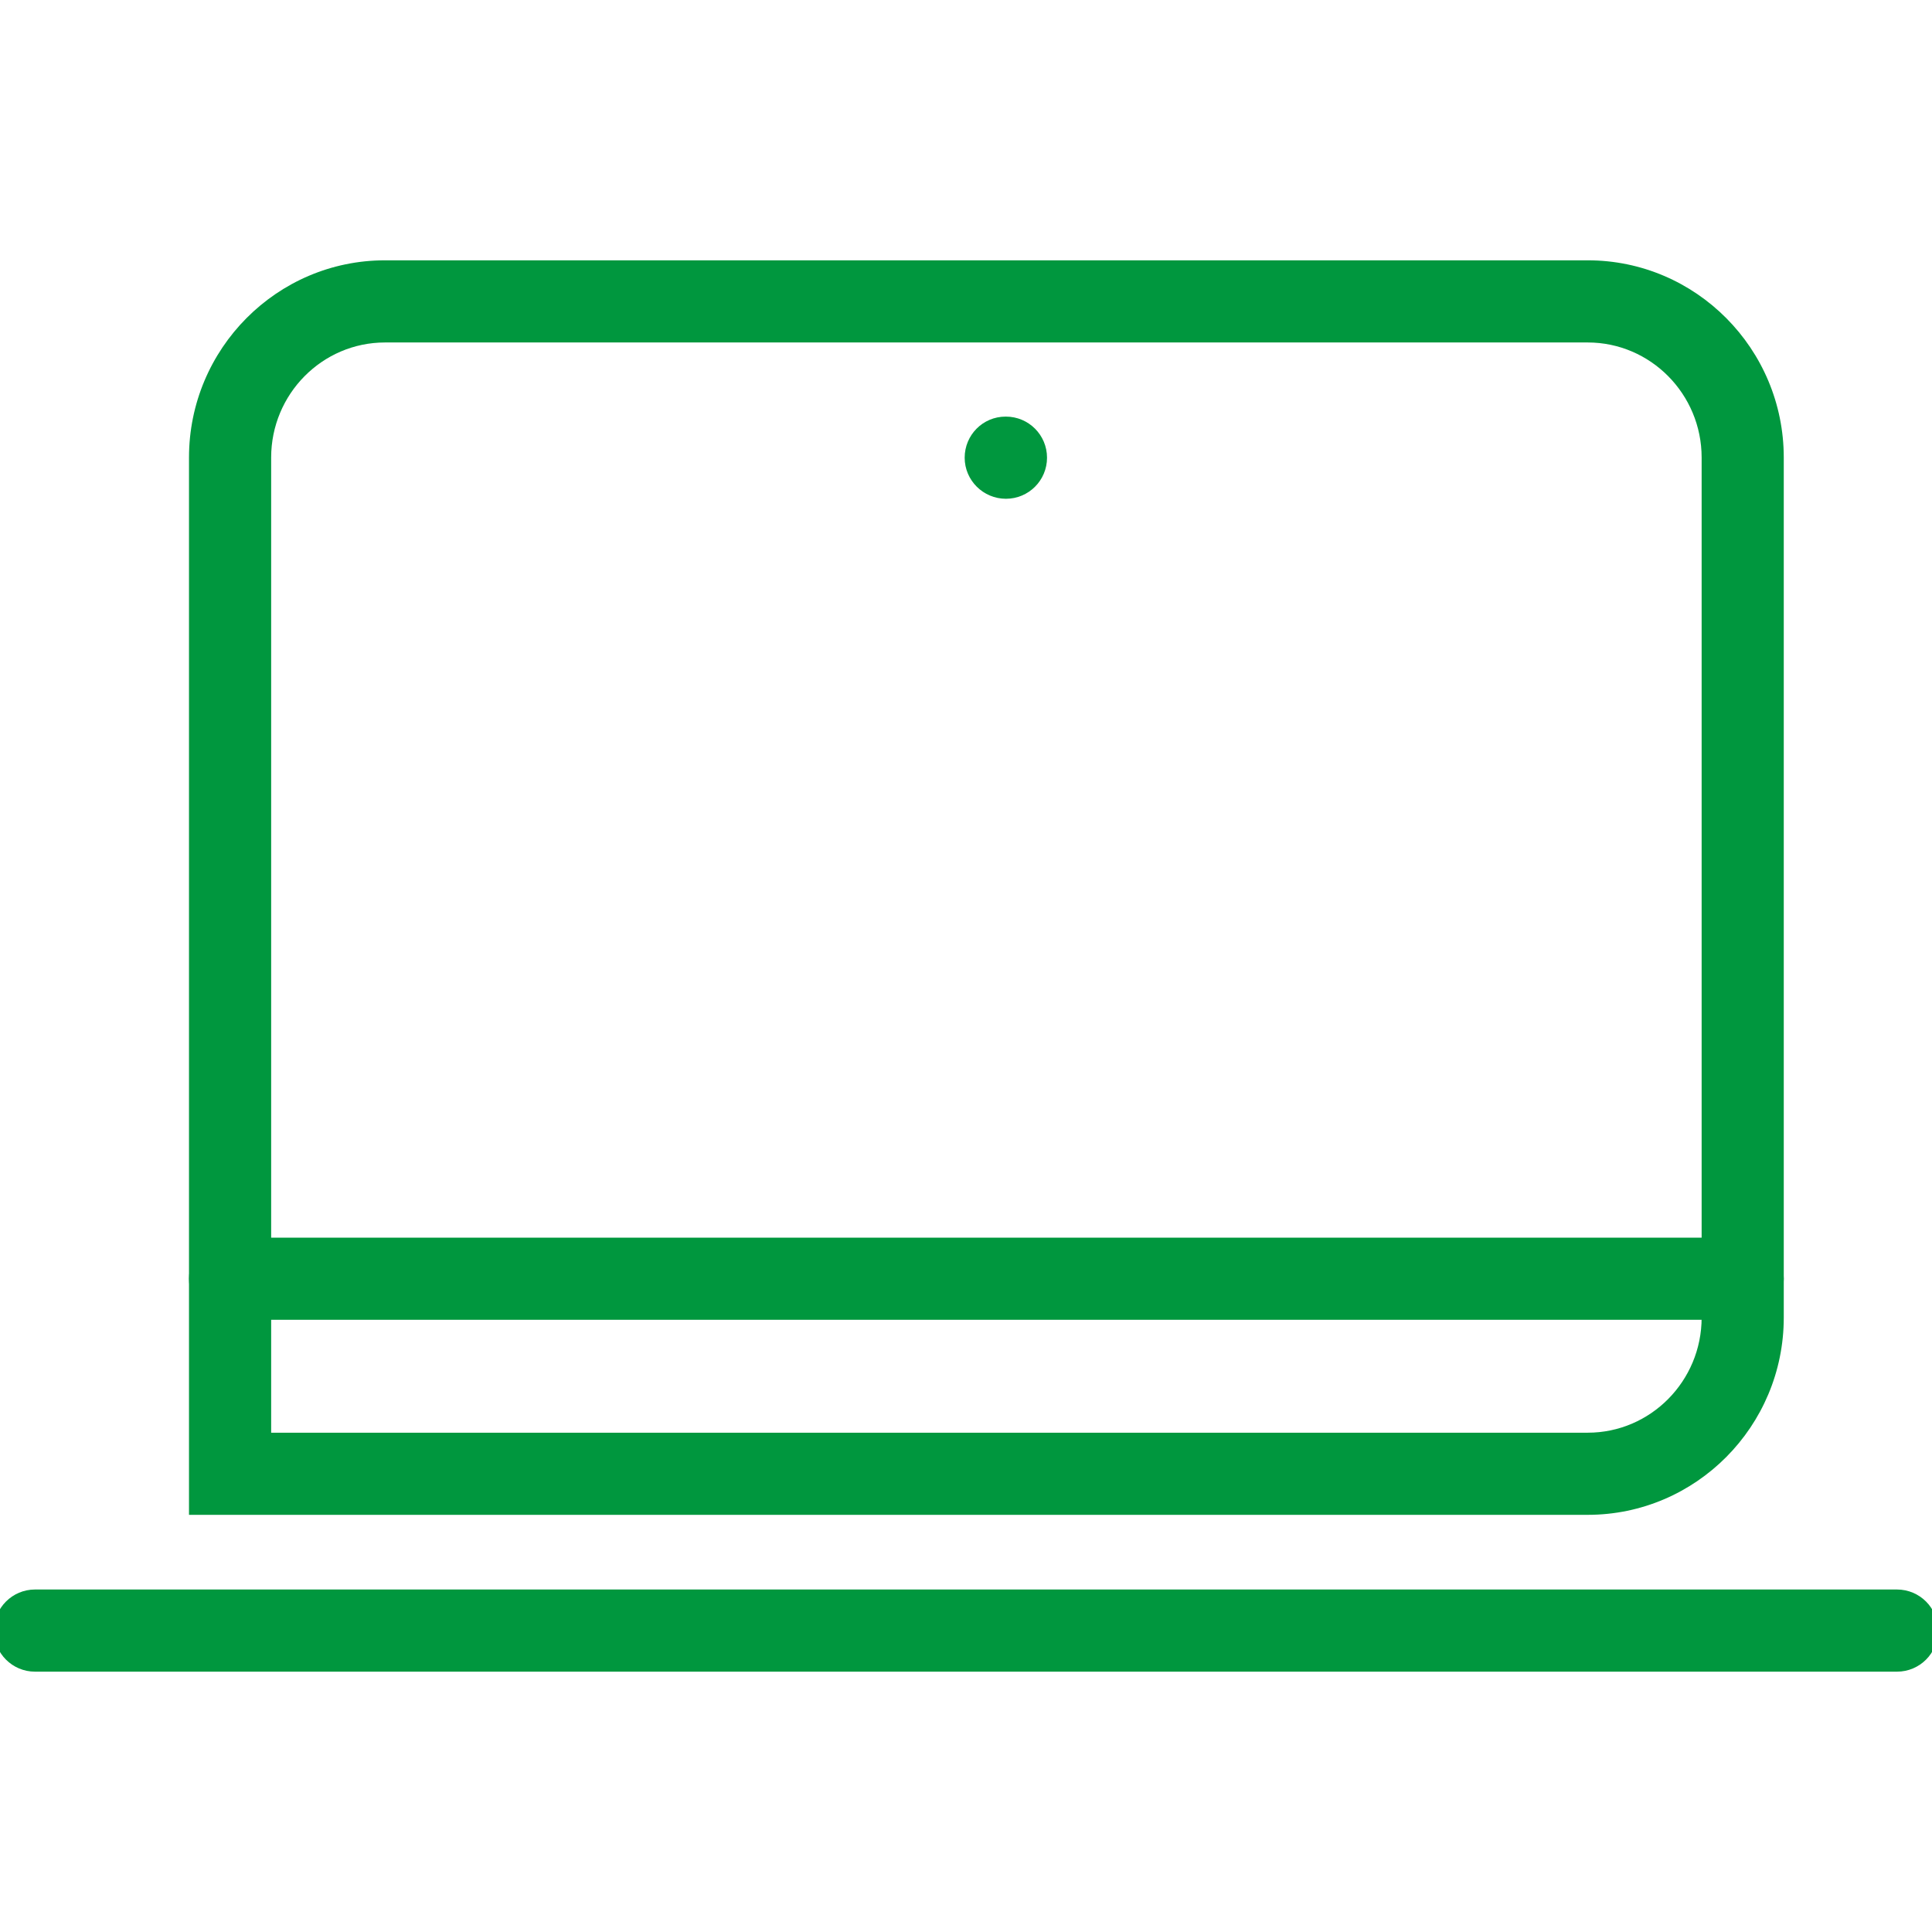
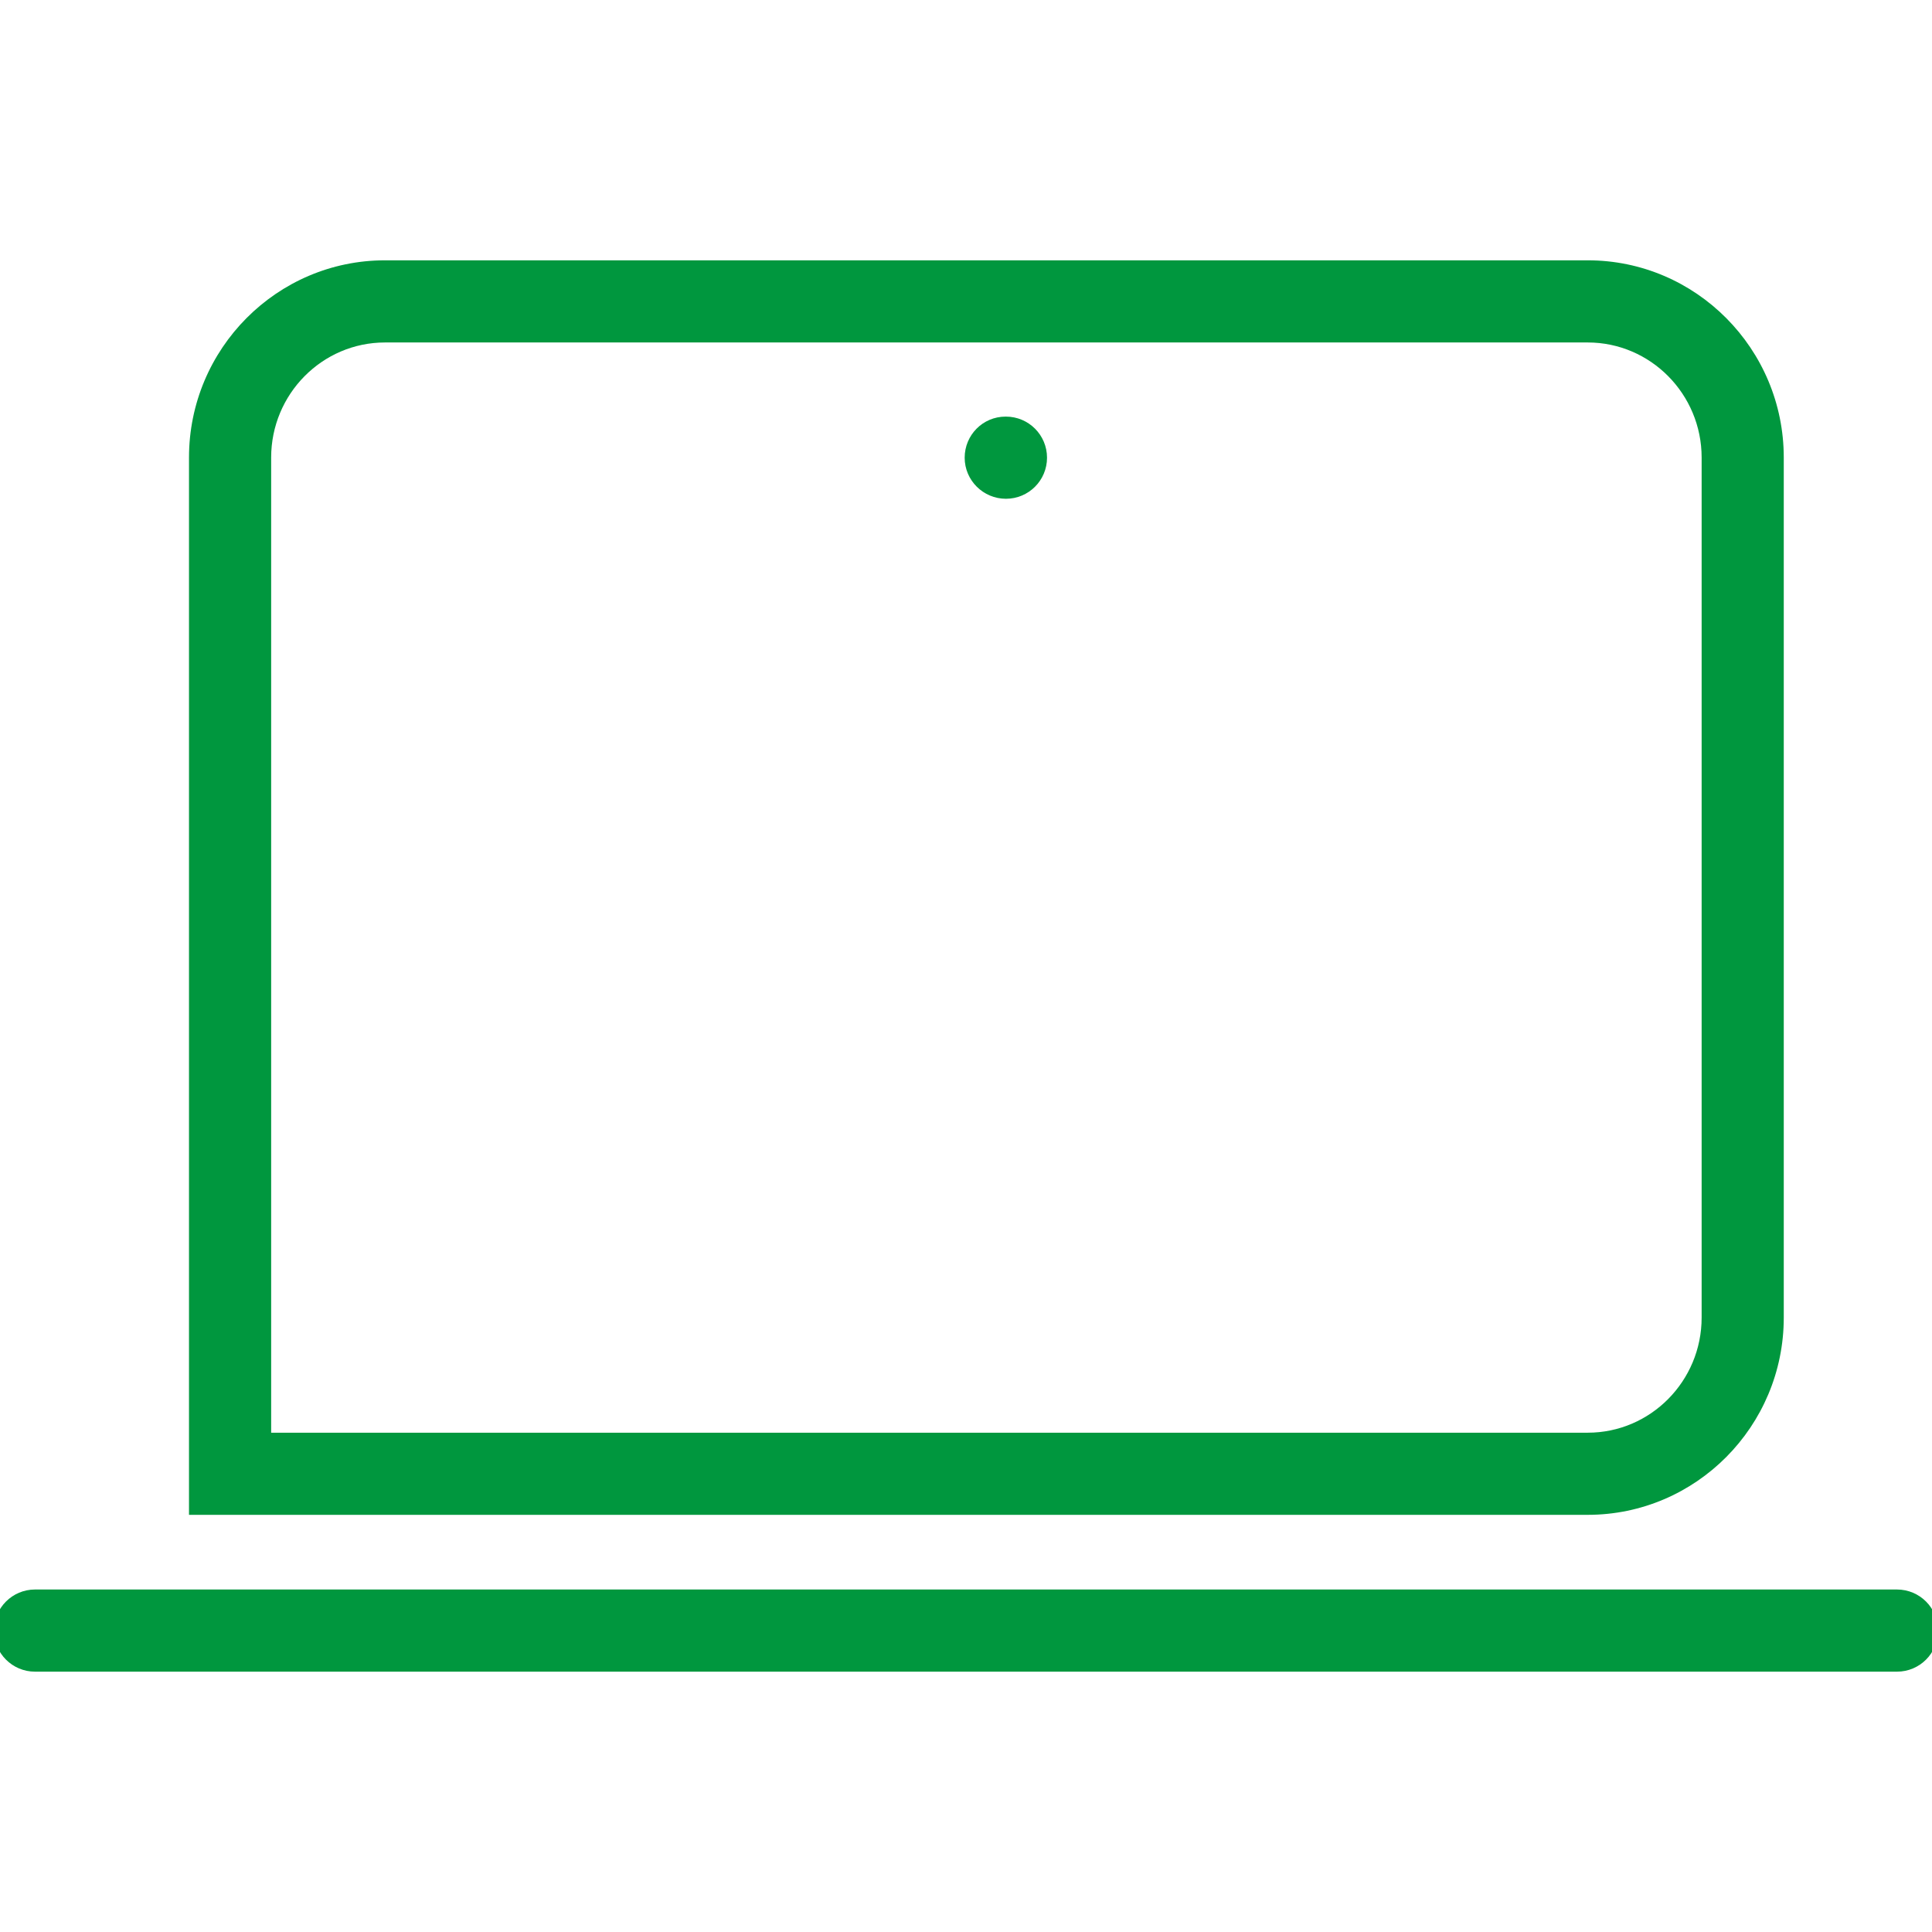
<svg xmlns="http://www.w3.org/2000/svg" version="1.1" id="Layer_1" x="0px" y="0px" width="80px" height="80px" viewBox="0 0 80 80" enable-background="new 0 0 80 80" xml:space="preserve">
  <g>
    <path fill="#00973E" d="M41.654,20.653c-0.939,0-1.709-0.761-1.709-1.701s0.754-1.701,1.693-1.701h0.016   c0.939,0,1.701,0.761,1.701,1.701S42.594,20.653,41.654,20.653z" />
    <path fill="#00973E" d="M65.744,62.726H7.826v-43.78c0-4.503,3.641-8.167,8.116-8.167h49.802c4.477,0,8.118,3.664,8.118,8.167   v35.613C73.862,59.062,70.221,62.726,65.744,62.726z M11.229,59.325h54.516c2.601,0,4.716-2.138,4.716-4.766V18.946   c0-2.627-2.115-4.765-4.716-4.765H15.942c-2.6,0-4.714,2.138-4.714,4.765V59.325z" />
    <path fill="#00973E" d="M78.55,69.22H1.45c-0.939,0-1.7-0.761-1.7-1.701s0.761-1.701,1.7-1.701h77.1   c0.939,0,1.701,0.761,1.701,1.701S79.489,69.22,78.55,69.22z" />
-     <path fill="#00973E" d="M72.161,54.65H9.526c-0.939,0-1.7-0.761-1.7-1.701s0.761-1.701,1.7-1.701h62.635   c0.939,0,1.701,0.761,1.701,1.701S73.101,54.65,72.161,54.65z" />
  </g>
</svg>